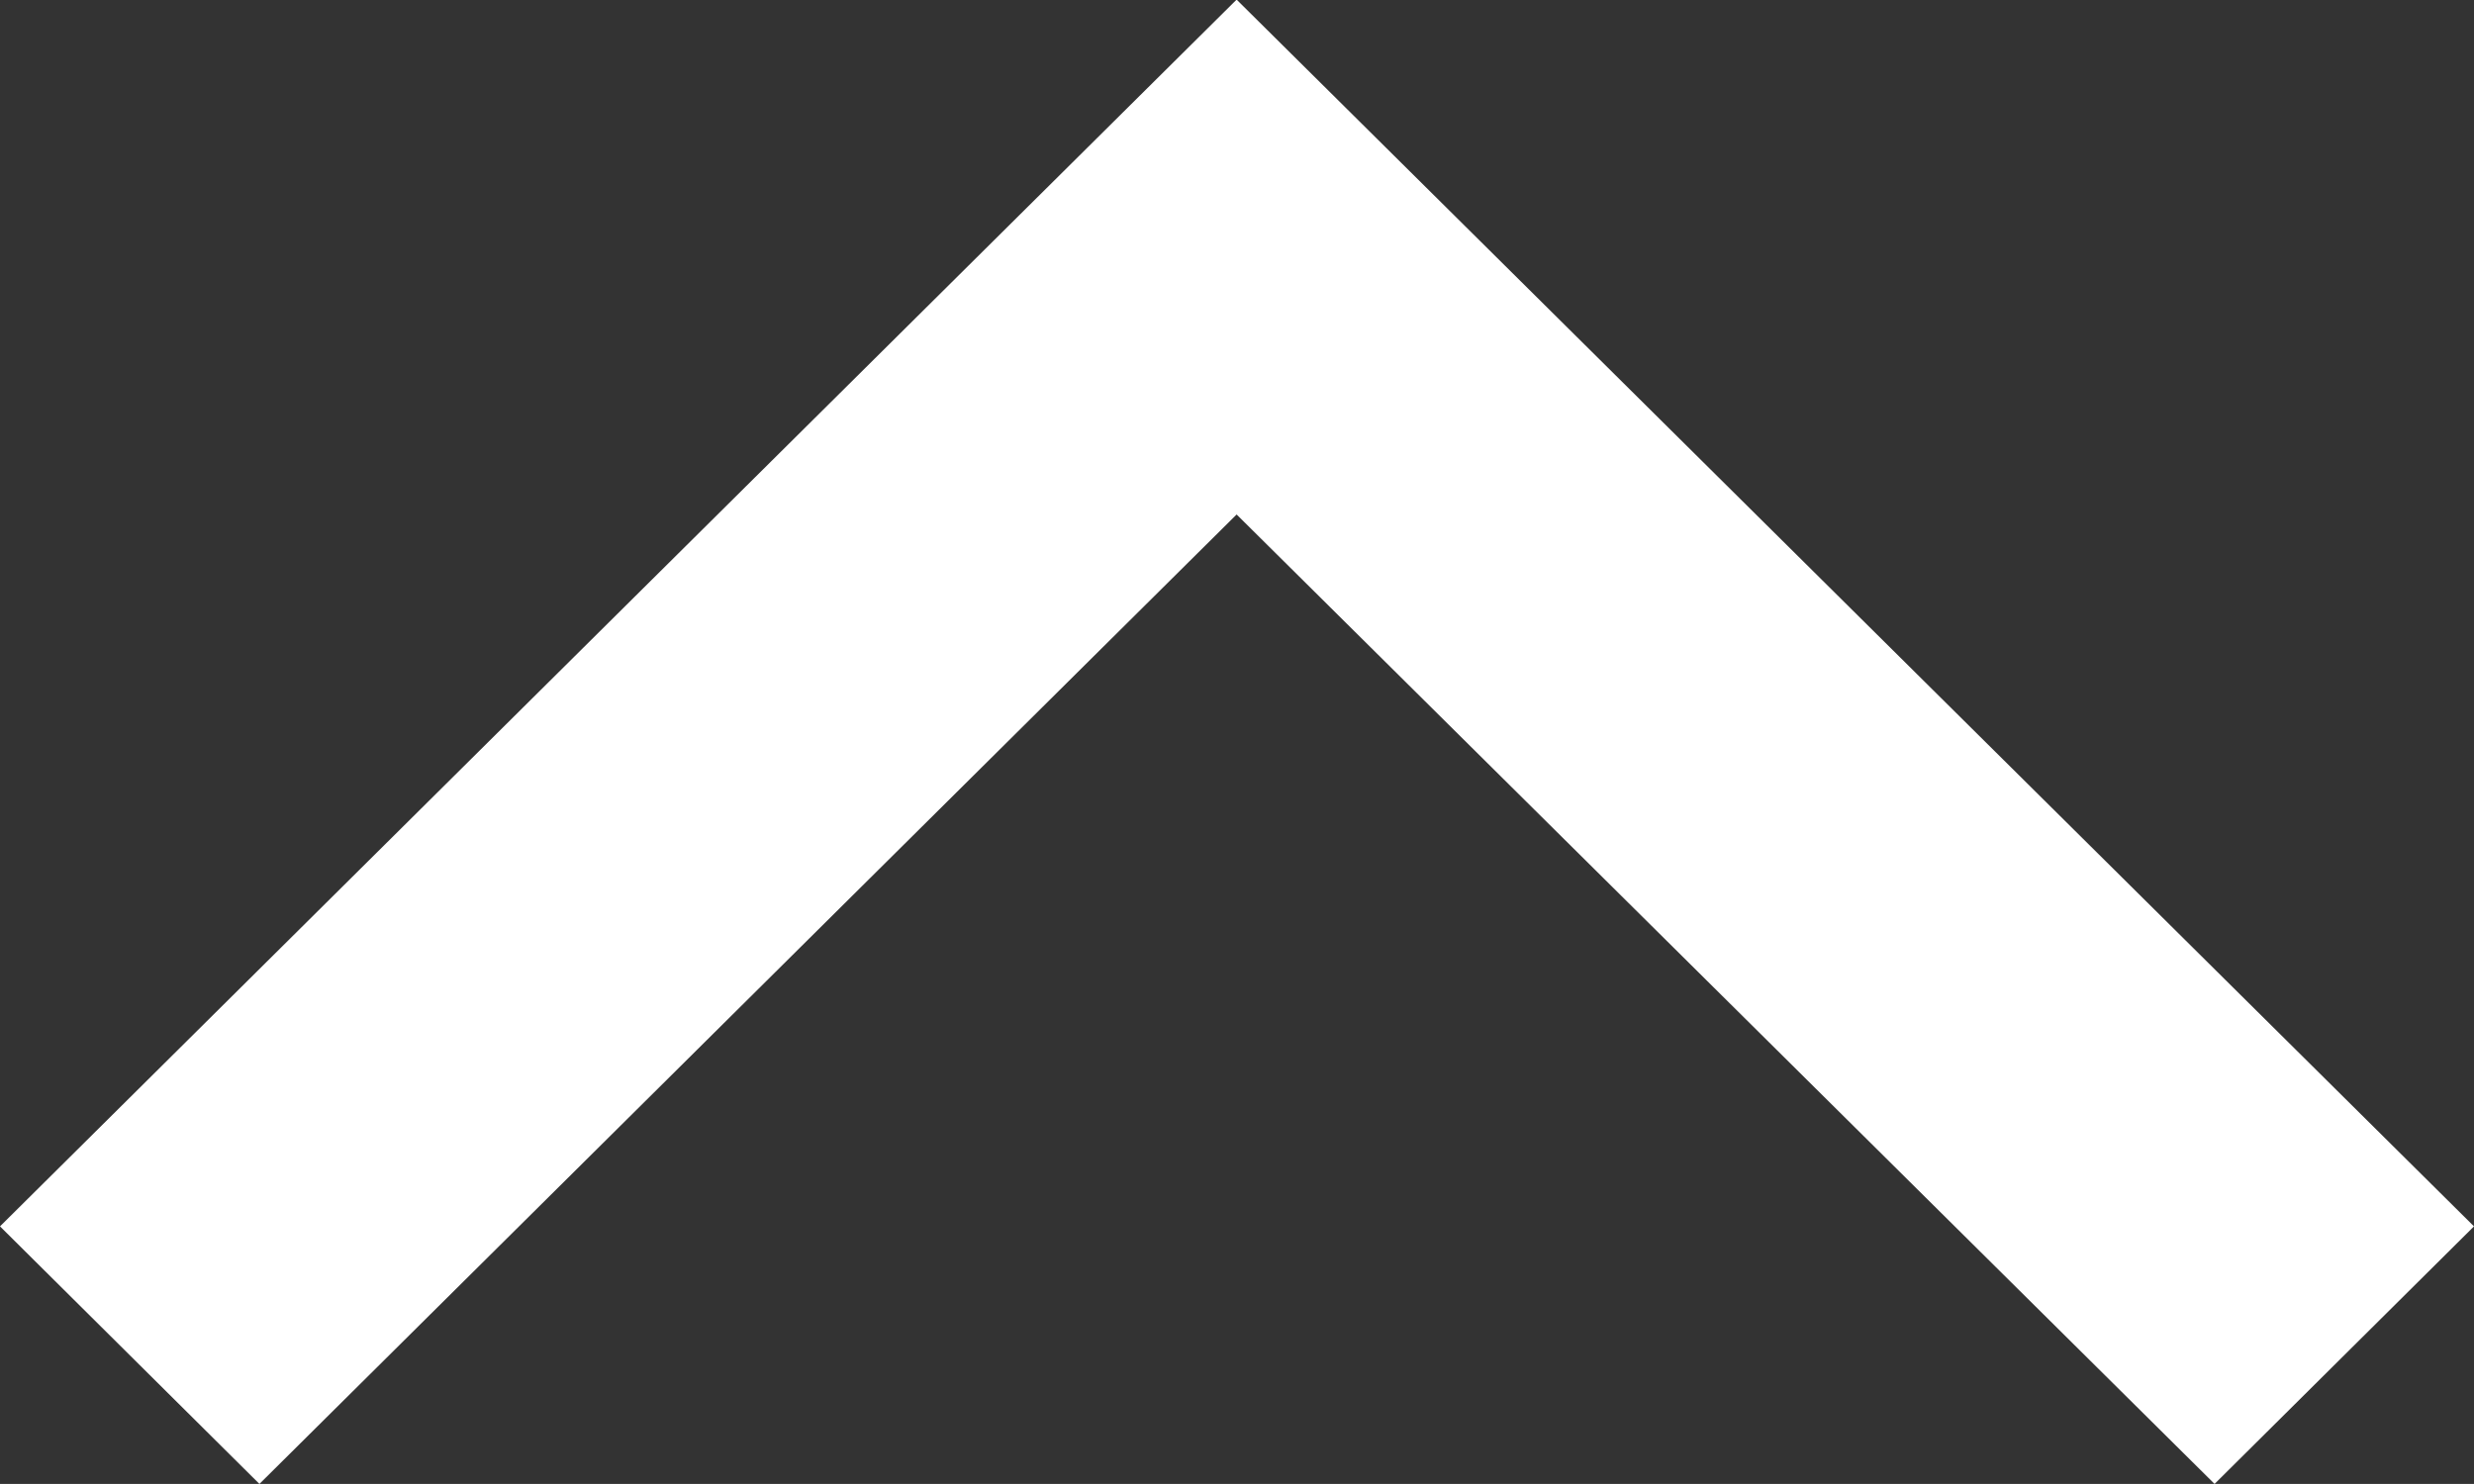
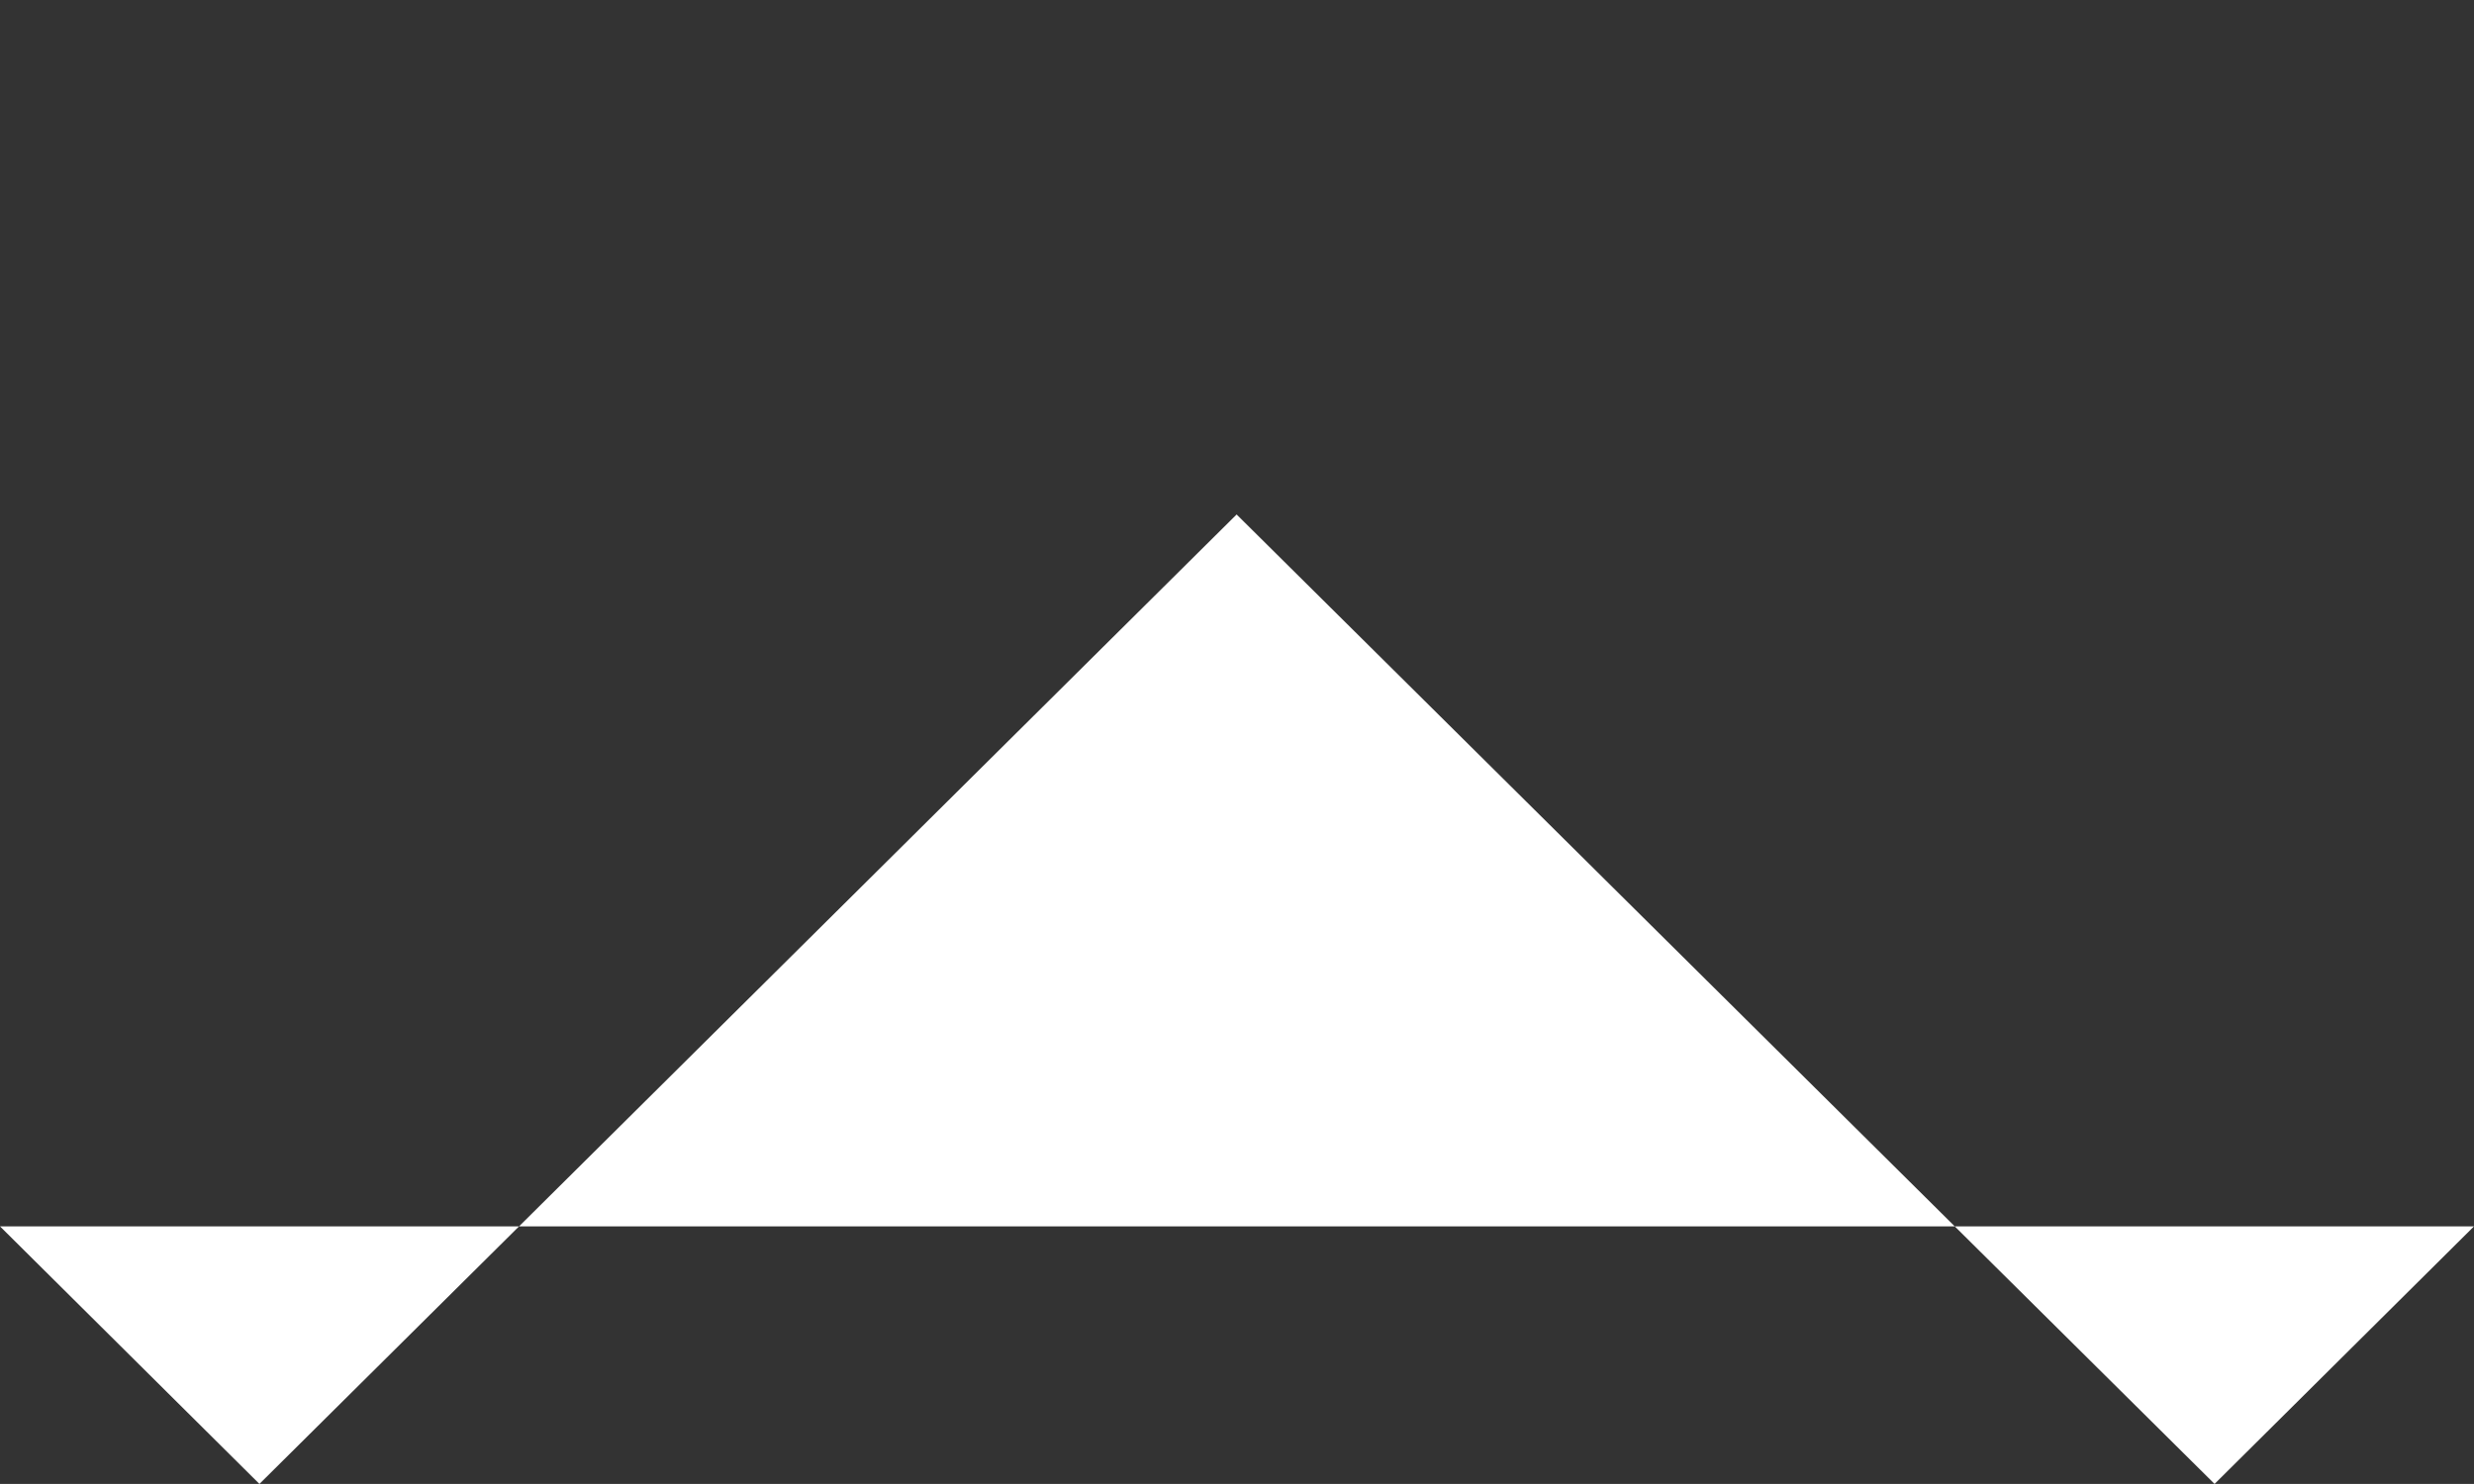
<svg xmlns="http://www.w3.org/2000/svg" width="19.206" height="11.523" viewBox="0 0 19.206 11.523">
  <rect x="0" y="0" width="19.206" height="11.523" fill="#333333" stroke="none" />
  <g id="arrow" transform="translate(19.206 11.523) rotate(180)">
-     <path id="パス_498" data-name="パス 498" d="M2,19.206,0,17.192,7.528,9.6,0,2.014,2,0l9.526,9.6Z" transform="translate(19.206 0) rotate(90)" fill="#fff" />
+     <path id="パス_498" data-name="パス 498" d="M2,19.206,0,17.192,7.528,9.6,0,2.014,2,0Z" transform="translate(19.206 0) rotate(90)" fill="#fff" />
  </g>
</svg>